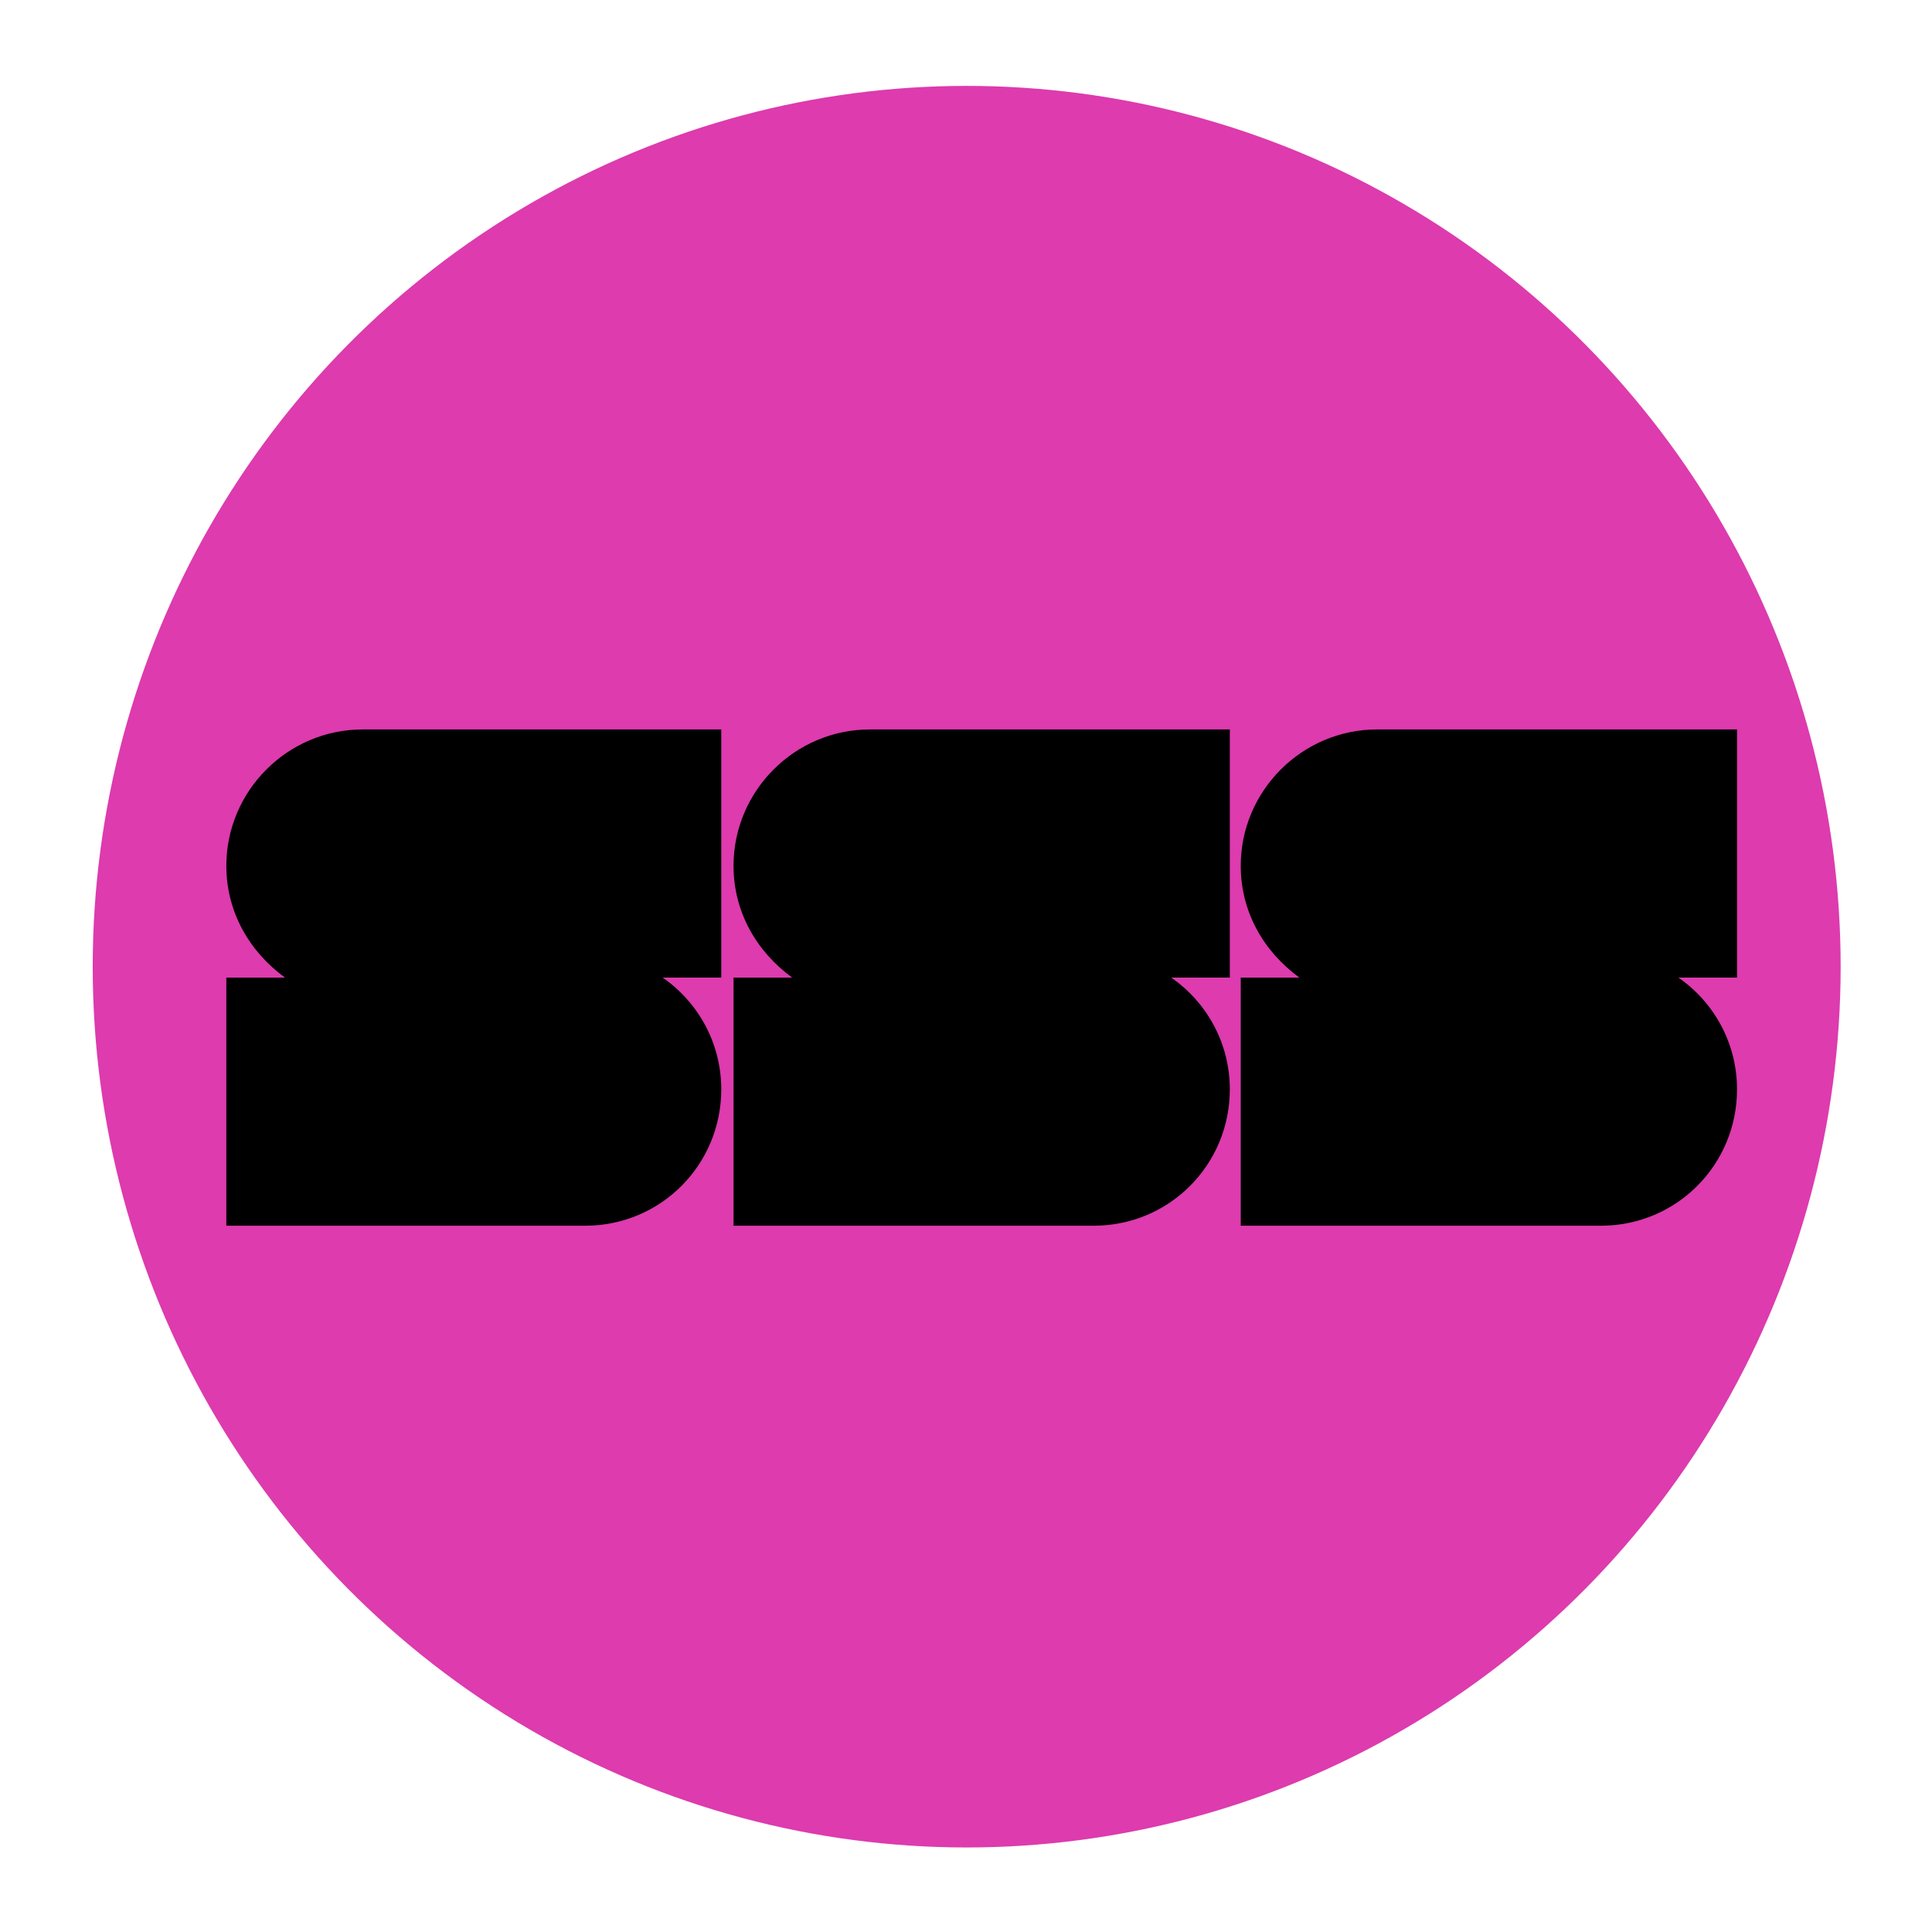
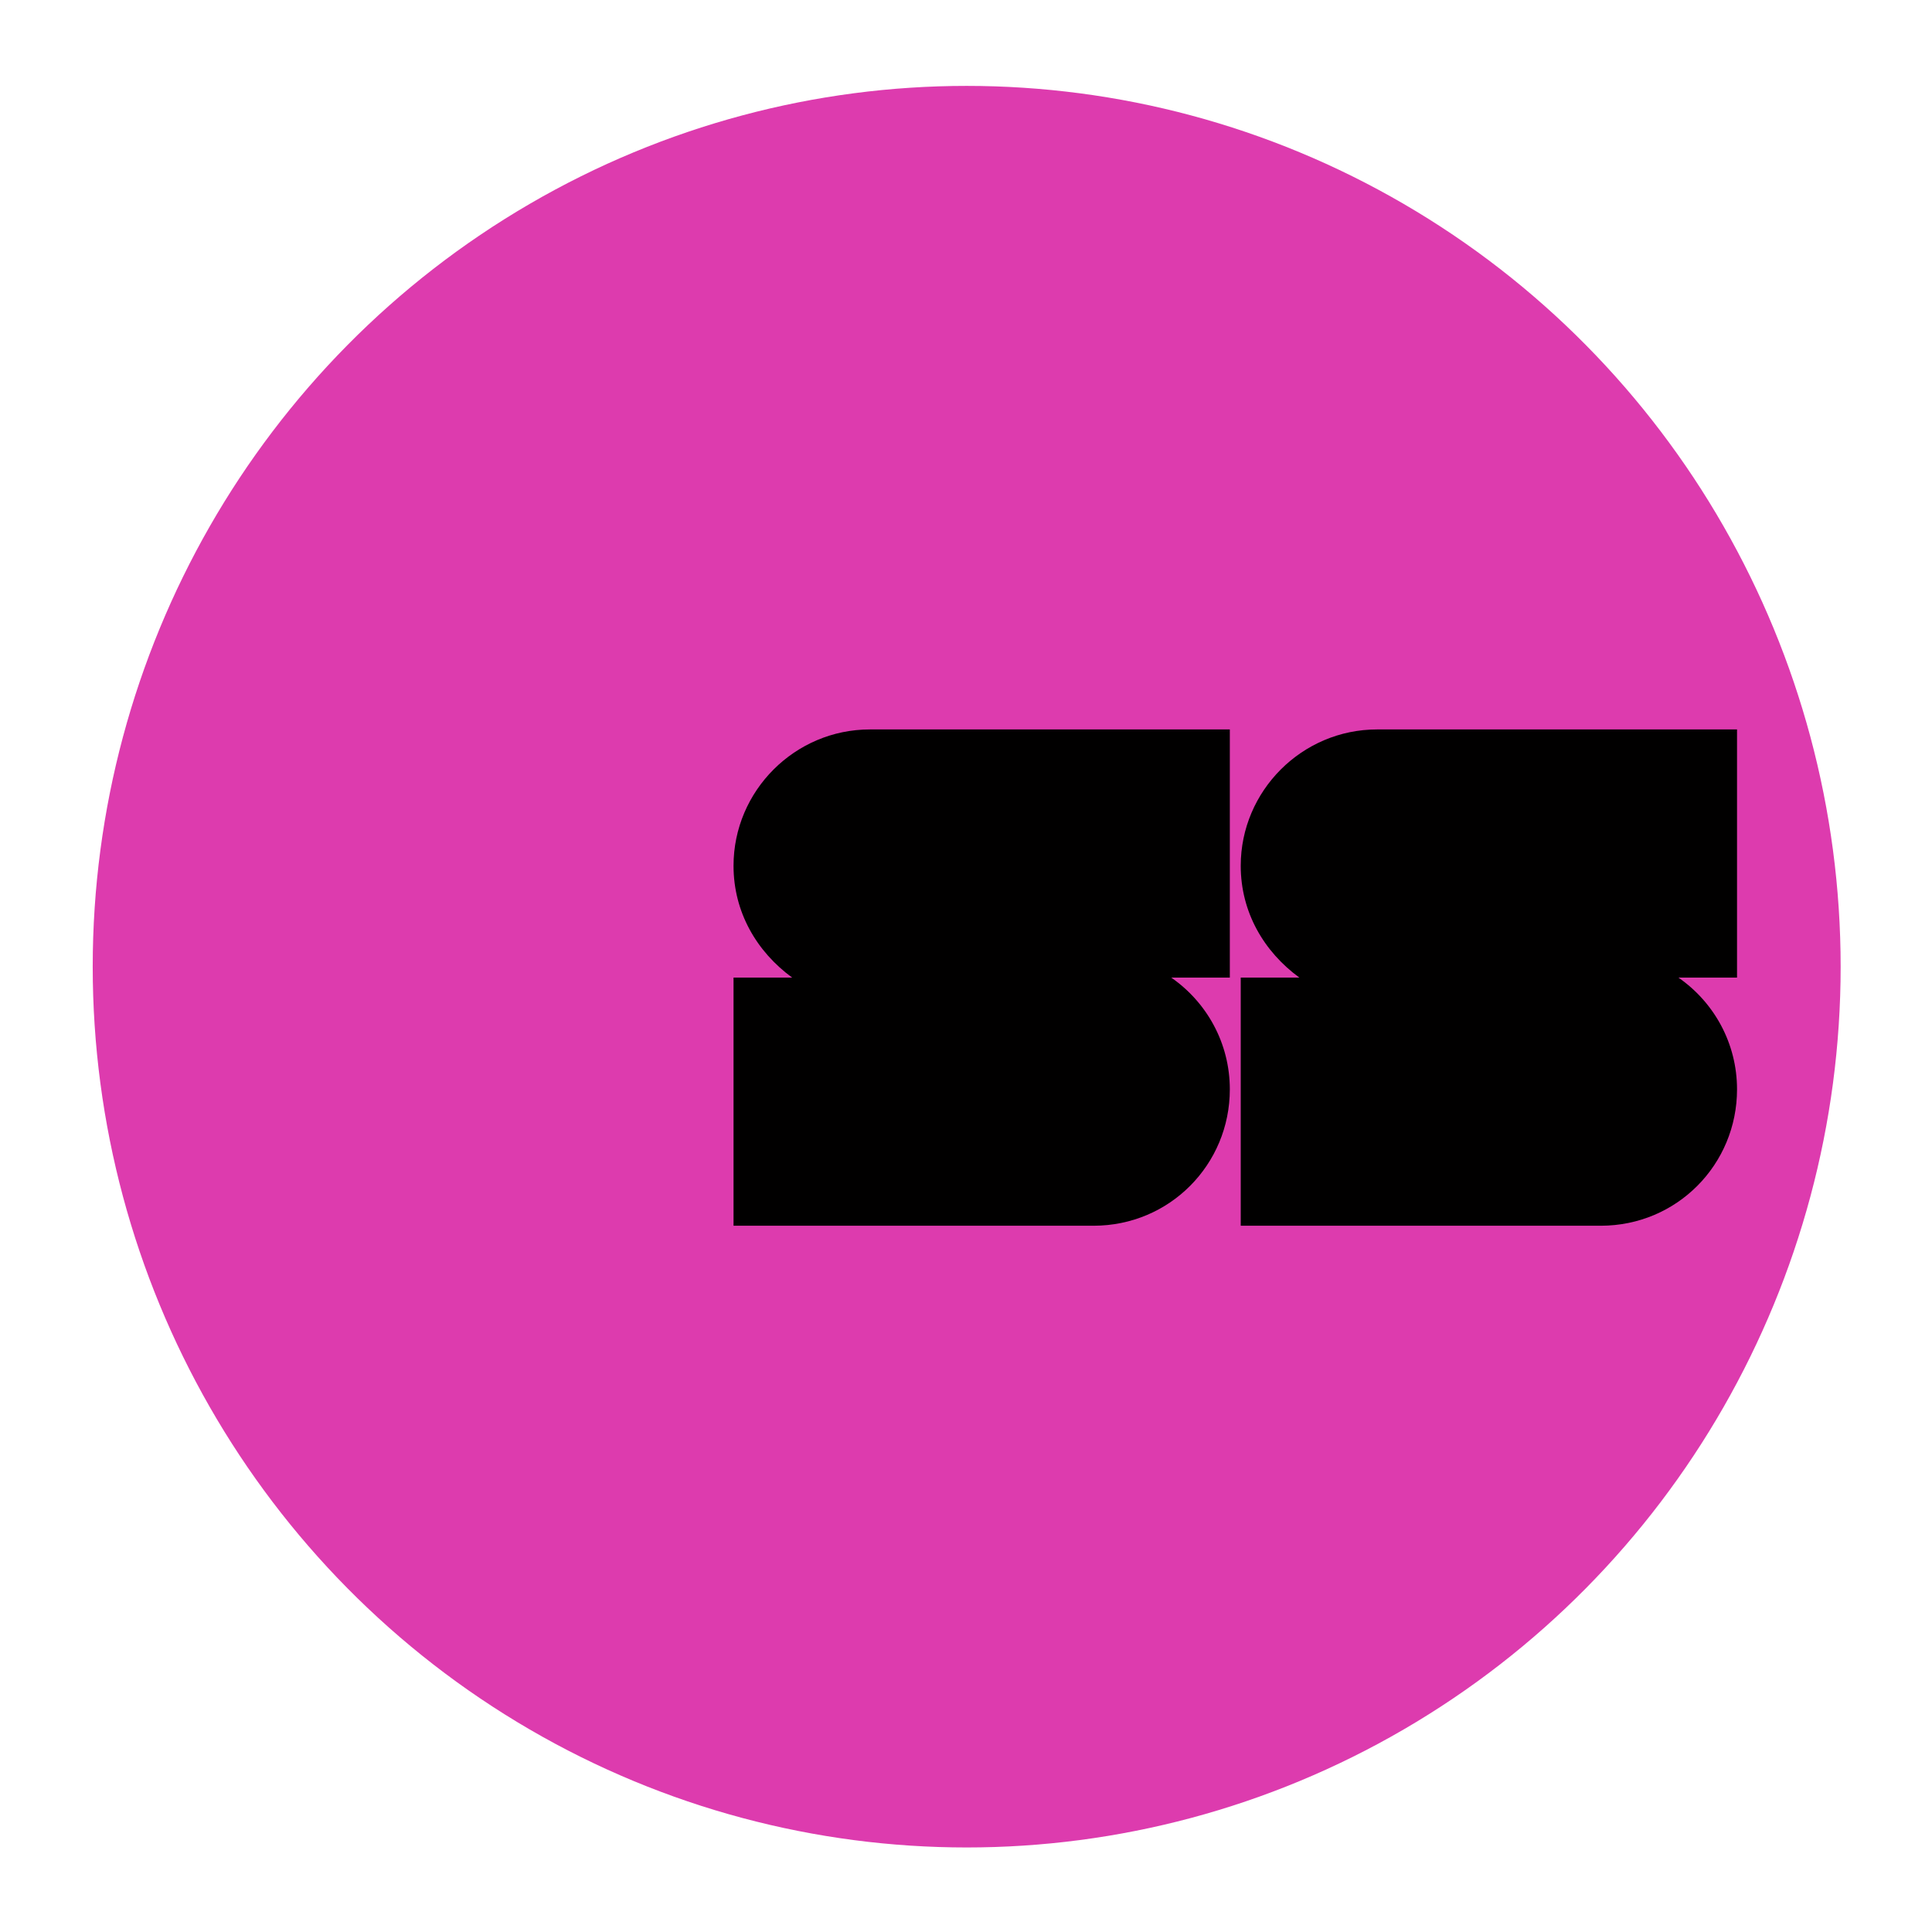
<svg xmlns="http://www.w3.org/2000/svg" version="1.1" id="Ebene_1" x="0px" y="0px" viewBox="0 0 141.7 141.7" style="enable-background:new 0 0 141.7 141.7;" xml:space="preserve">
  <style type="text/css">
	.st0{fill:#DD3BAE;}
	.st1{fill:#010000;}
</style>
  <g>
    <ellipse class="st0" cx="70.9" cy="70.9" rx="64.1" ry="64.6" />
  </g>
  <path class="st1" d="M91.1,89.9h26.3c5.6,0,10-4.5,10-10c0-3.4-1.7-6.4-4.3-8.2h4.3V53.5h-26.4c-5.5,0-10,4.5-10,10  c0,3.4,1.7,6.3,4.3,8.2h-4.3V89.9z" />
  <path class="st1" d="M53.9,89.9h26.3c5.6,0,10-4.5,10-10c0-3.4-1.7-6.4-4.3-8.2h4.3V53.5H63.8c-5.5,0-10,4.5-10,10  c0,3.4,1.7,6.3,4.3,8.2h-4.3V89.9z" />
-   <path class="st1" d="M16.6,89.9h26.3c5.6,0,10-4.5,10-10c0-3.4-1.7-6.4-4.3-8.2h4.3V53.5H26.6c-5.5,0-10,4.5-10,10  c0,3.4,1.7,6.3,4.3,8.2h-4.3V89.9z" />
</svg>